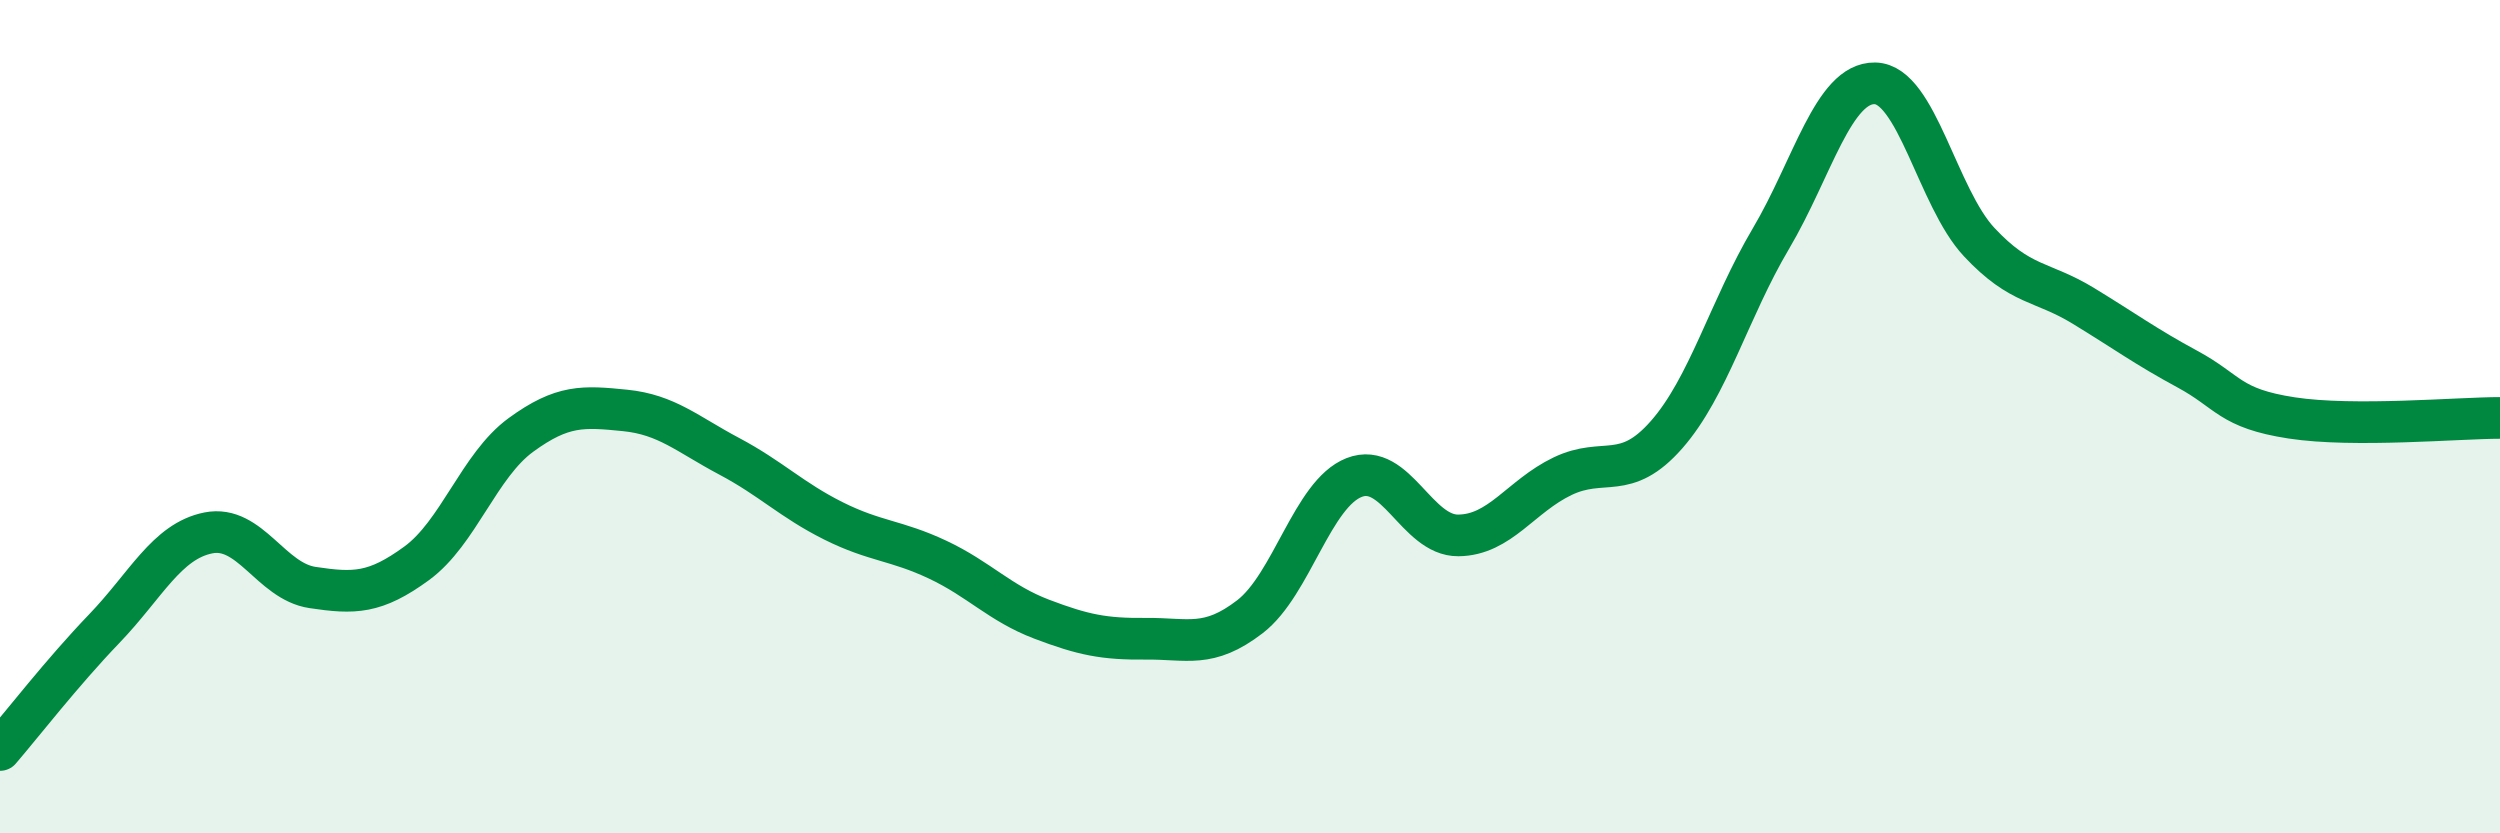
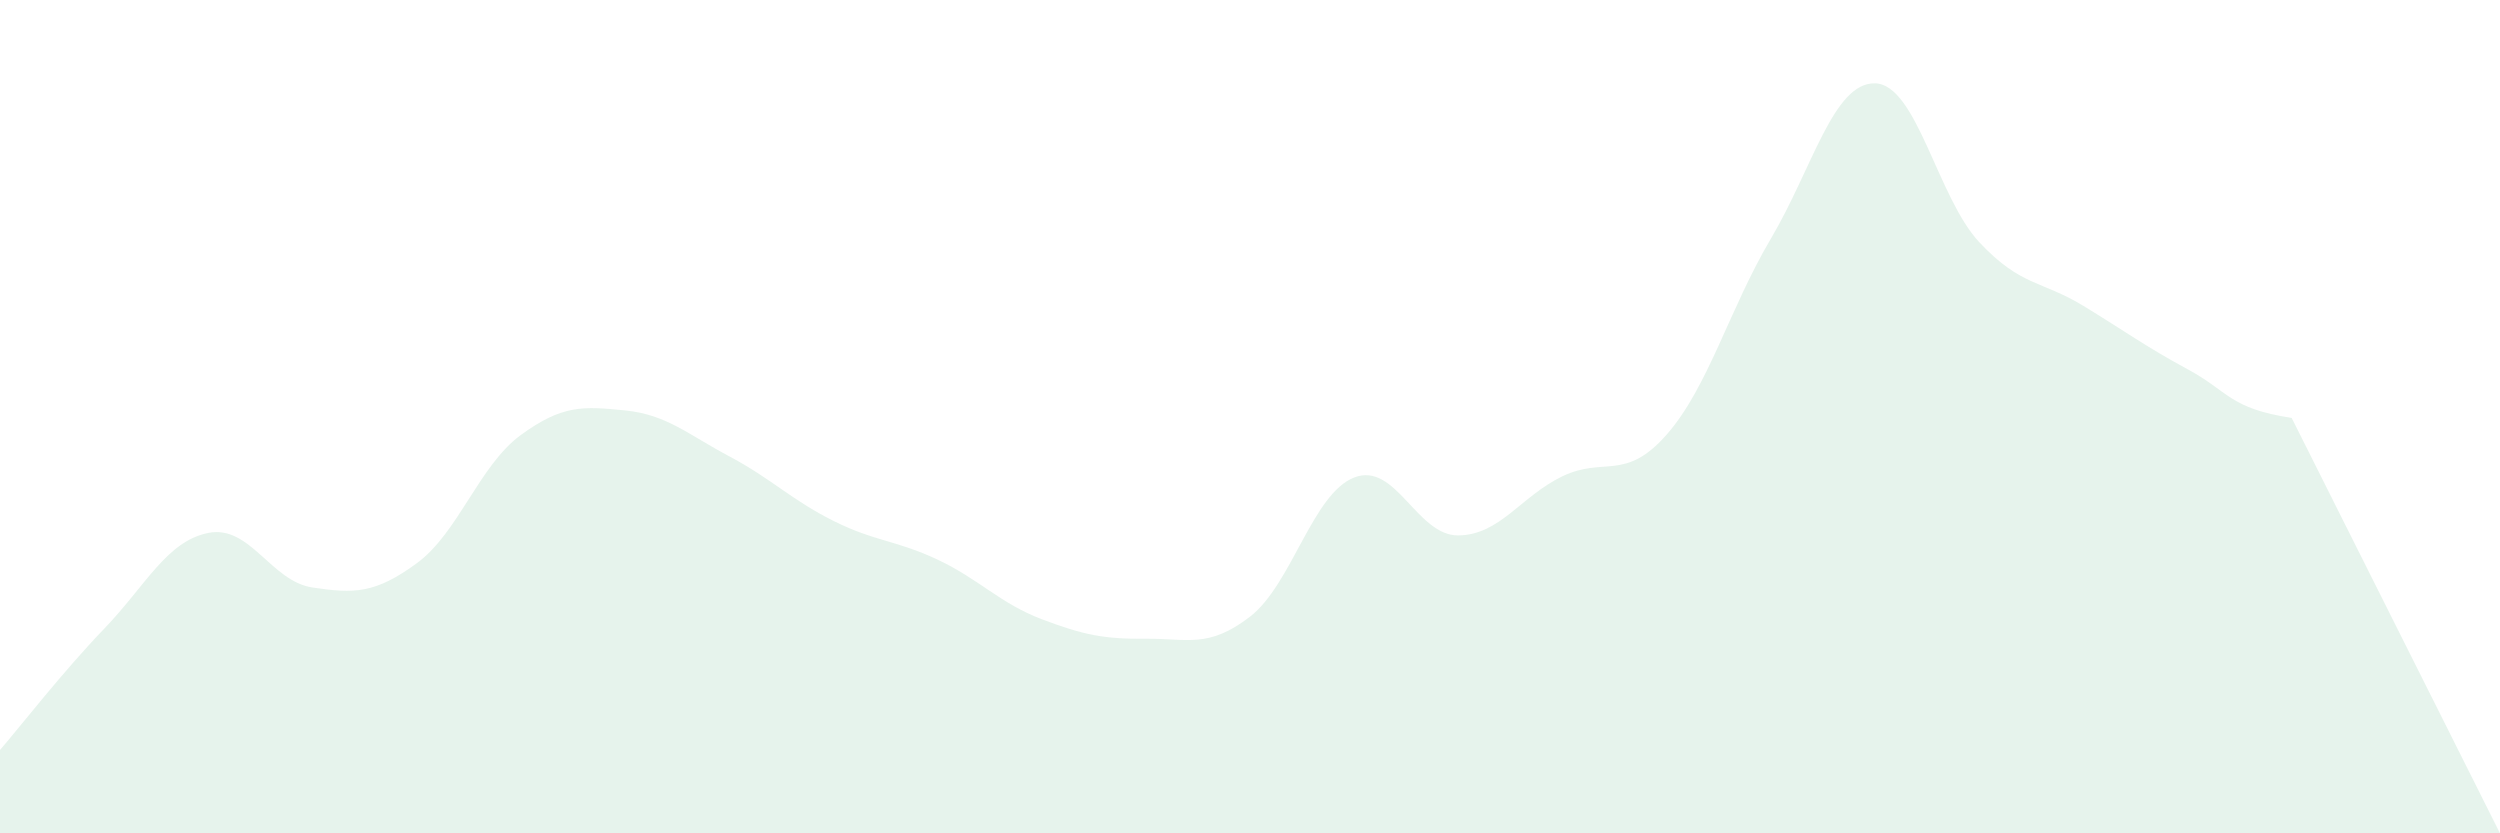
<svg xmlns="http://www.w3.org/2000/svg" width="60" height="20" viewBox="0 0 60 20">
-   <path d="M 0,18 C 0.5,17.42 1.5,16.13 2.5,15.09 C 3.5,14.05 4,12.99 5,12.79 C 6,12.59 6.5,13.95 7.5,14.1 C 8.5,14.25 9,14.25 10,13.52 C 11,12.79 11.5,11.17 12.5,10.44 C 13.5,9.71 14,9.75 15,9.85 C 16,9.95 16.5,10.42 17.5,10.95 C 18.5,11.48 19,12 20,12.5 C 21,13 21.5,12.96 22.5,13.43 C 23.5,13.9 24,14.48 25,14.86 C 26,15.24 26.5,15.34 27.5,15.33 C 28.5,15.32 29,15.57 30,14.8 C 31,14.03 31.5,11.85 32.5,11.46 C 33.5,11.07 34,12.86 35,12.85 C 36,12.84 36.5,11.91 37.5,11.43 C 38.5,10.95 39,11.57 40,10.43 C 41,9.29 41.5,7.42 42.5,5.73 C 43.5,4.04 44,1.98 45,2 C 46,2.02 46.5,4.74 47.5,5.81 C 48.5,6.88 49,6.73 50,7.34 C 51,7.95 51.5,8.32 52.5,8.86 C 53.5,9.4 53.5,9.8 55,10.03 C 56.5,10.26 59,10.03 60,10.03L60 20L0 20Z" fill="#008740" opacity="0.1" stroke-linecap="round" stroke-linejoin="round" />
-   <path d="M 0,18 C 0.5,17.42 1.5,16.13 2.5,15.09 C 3.5,14.05 4,12.99 5,12.79 C 6,12.59 6.5,13.95 7.5,14.1 C 8.5,14.25 9,14.25 10,13.52 C 11,12.79 11.5,11.17 12.5,10.44 C 13.5,9.71 14,9.75 15,9.85 C 16,9.95 16.5,10.42 17.5,10.95 C 18.5,11.48 19,12 20,12.5 C 21,13 21.5,12.96 22.5,13.43 C 23.5,13.9 24,14.48 25,14.86 C 26,15.24 26.5,15.34 27.5,15.33 C 28.5,15.32 29,15.57 30,14.8 C 31,14.03 31.5,11.85 32.5,11.46 C 33.5,11.07 34,12.86 35,12.85 C 36,12.84 36.5,11.91 37.5,11.43 C 38.5,10.95 39,11.57 40,10.43 C 41,9.29 41.5,7.42 42.5,5.73 C 43.5,4.04 44,1.98 45,2 C 46,2.02 46.5,4.74 47.5,5.81 C 48.5,6.88 49,6.73 50,7.34 C 51,7.95 51.5,8.32 52.5,8.86 C 53.5,9.4 53.5,9.8 55,10.03 C 56.5,10.26 59,10.03 60,10.03" stroke="#008740" stroke-width="1" fill="none" stroke-linecap="round" stroke-linejoin="round" />
+   <path d="M 0,18 C 0.5,17.42 1.5,16.13 2.5,15.09 C 3.5,14.05 4,12.99 5,12.79 C 6,12.59 6.5,13.95 7.5,14.1 C 8.5,14.25 9,14.25 10,13.52 C 11,12.79 11.5,11.17 12.5,10.44 C 13.5,9.71 14,9.75 15,9.85 C 16,9.95 16.5,10.42 17.5,10.95 C 18.5,11.48 19,12 20,12.5 C 21,13 21.5,12.96 22.5,13.43 C 23.5,13.9 24,14.48 25,14.86 C 26,15.24 26.5,15.34 27.5,15.33 C 28.5,15.32 29,15.57 30,14.8 C 31,14.03 31.5,11.85 32.5,11.46 C 33.5,11.07 34,12.86 35,12.85 C 36,12.84 36.5,11.91 37.5,11.43 C 38.5,10.95 39,11.57 40,10.43 C 41,9.29 41.5,7.42 42.5,5.73 C 43.5,4.04 44,1.98 45,2 C 46,2.02 46.5,4.74 47.5,5.81 C 48.5,6.88 49,6.73 50,7.34 C 51,7.95 51.5,8.32 52.5,8.86 C 53.5,9.4 53.5,9.8 55,10.03 L60 20L0 20Z" fill="#008740" opacity="0.1" stroke-linecap="round" stroke-linejoin="round" />
</svg>